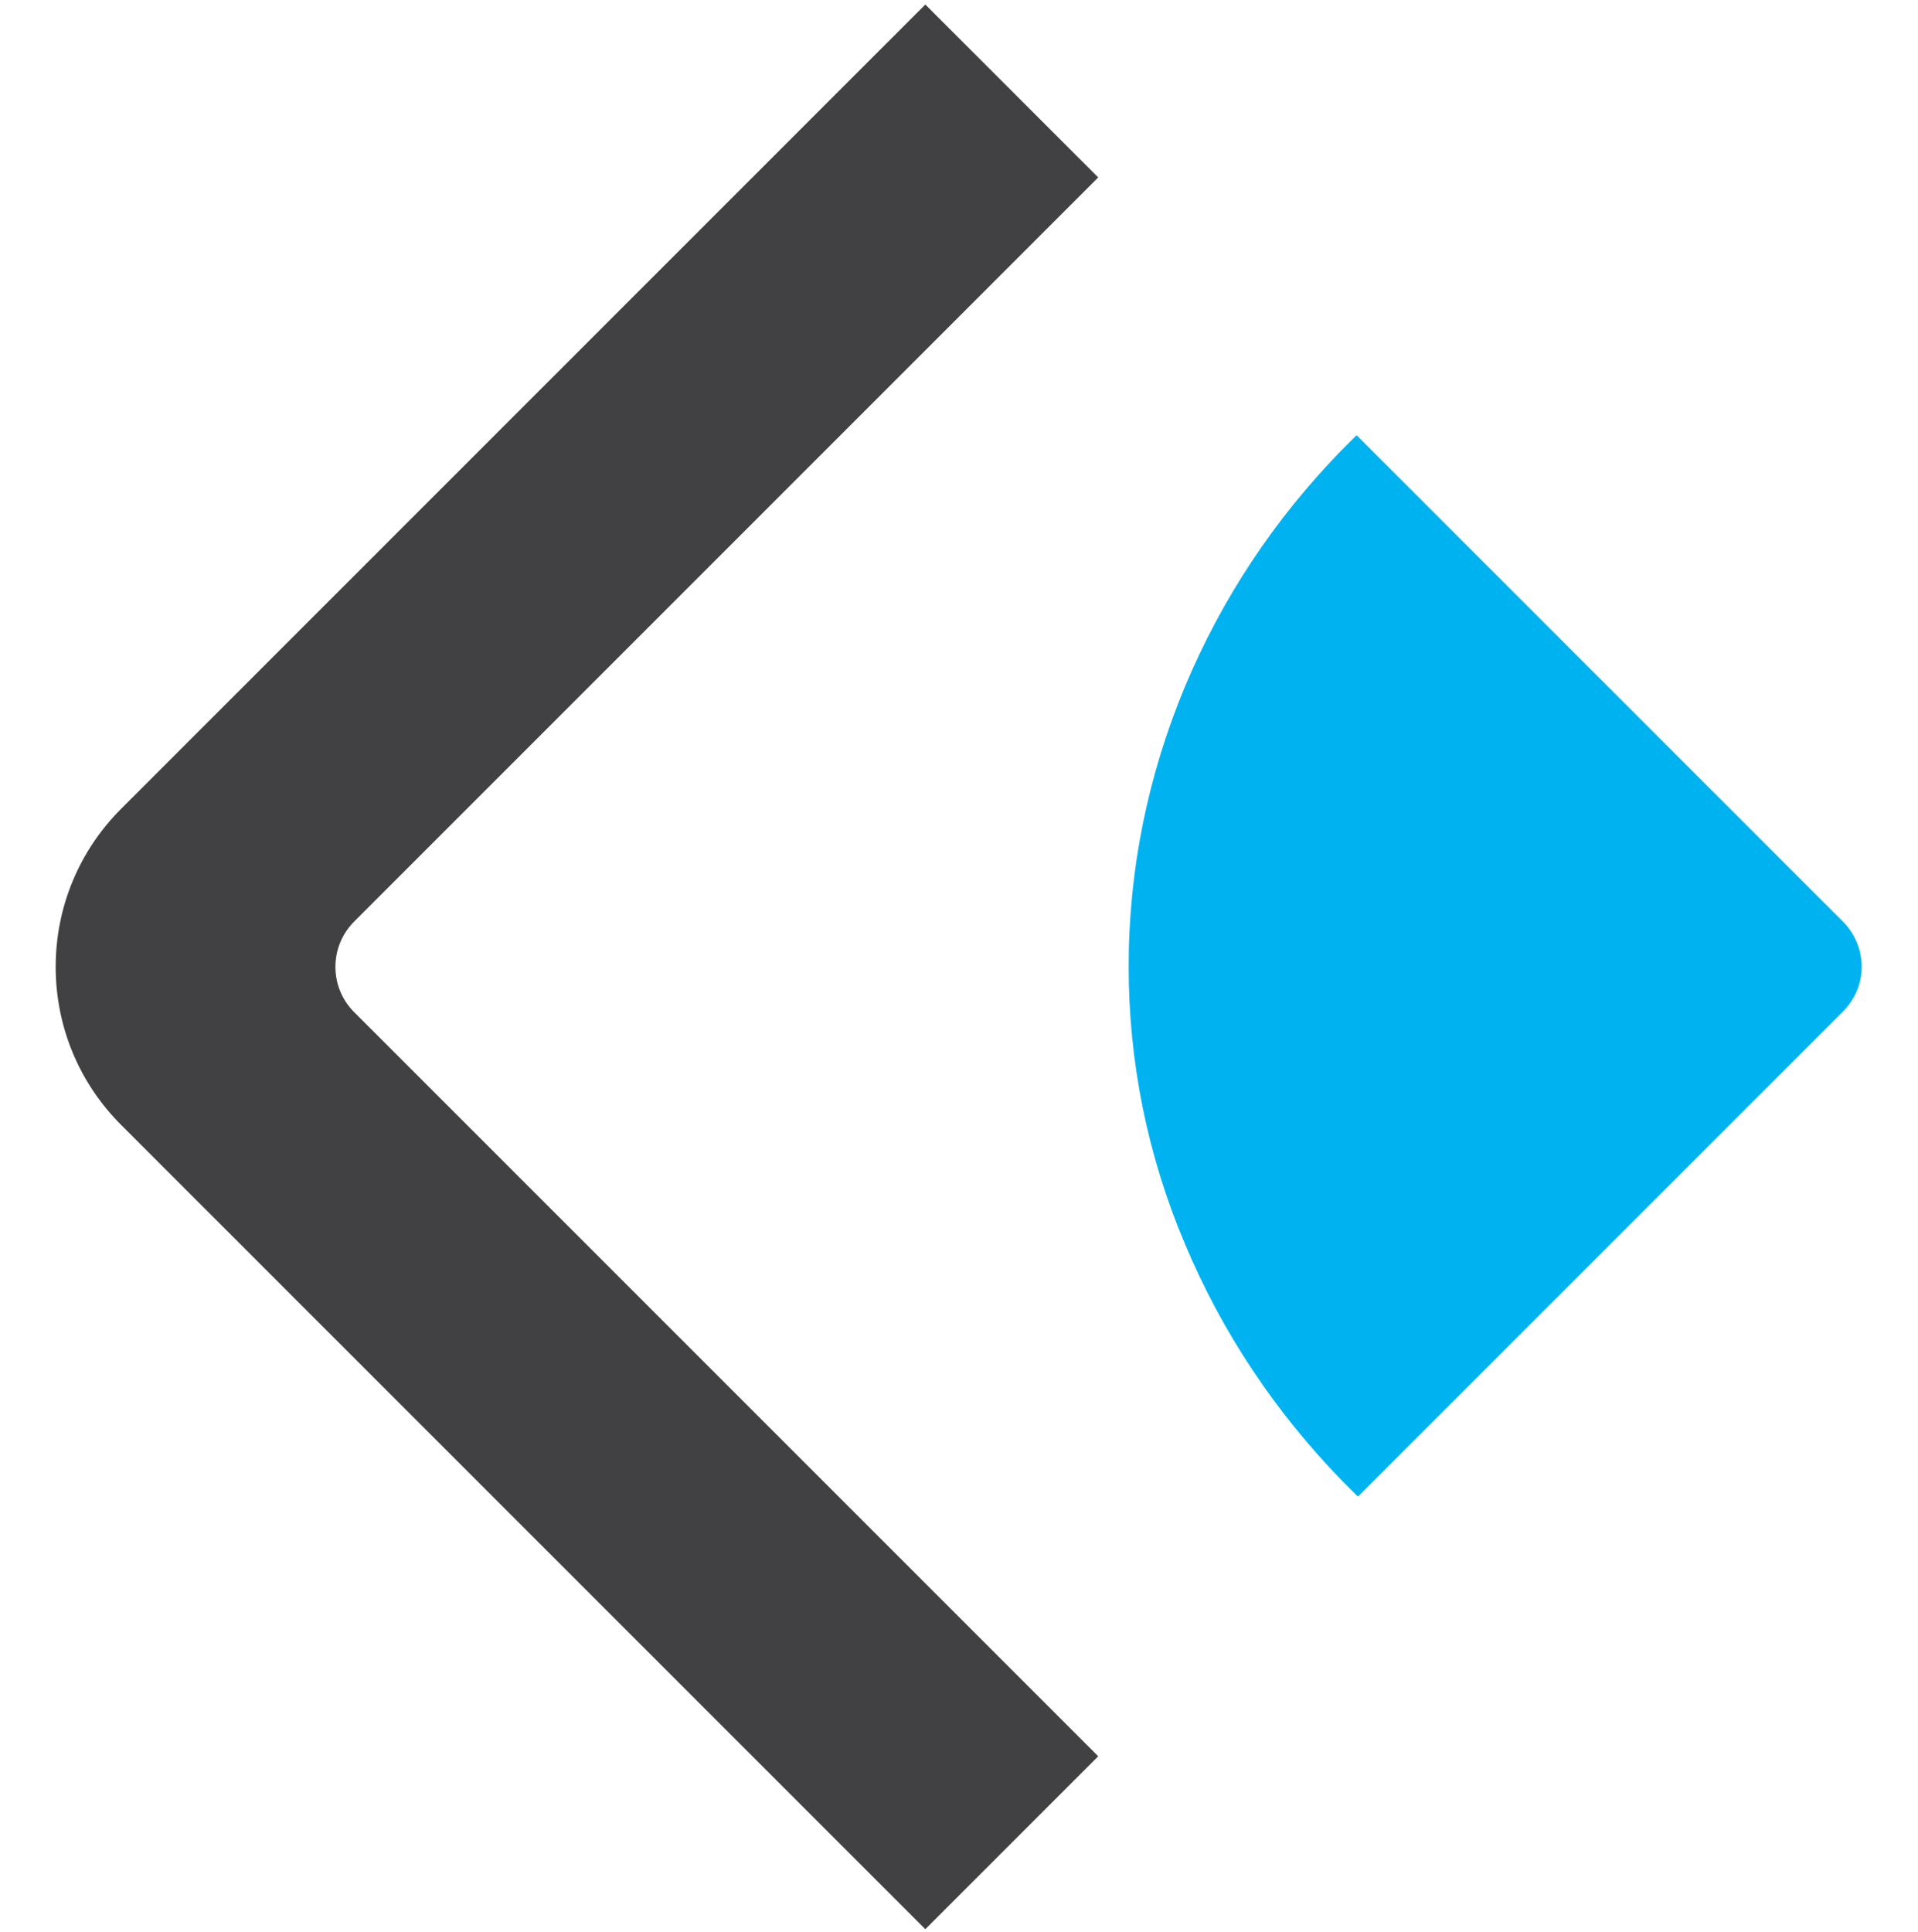
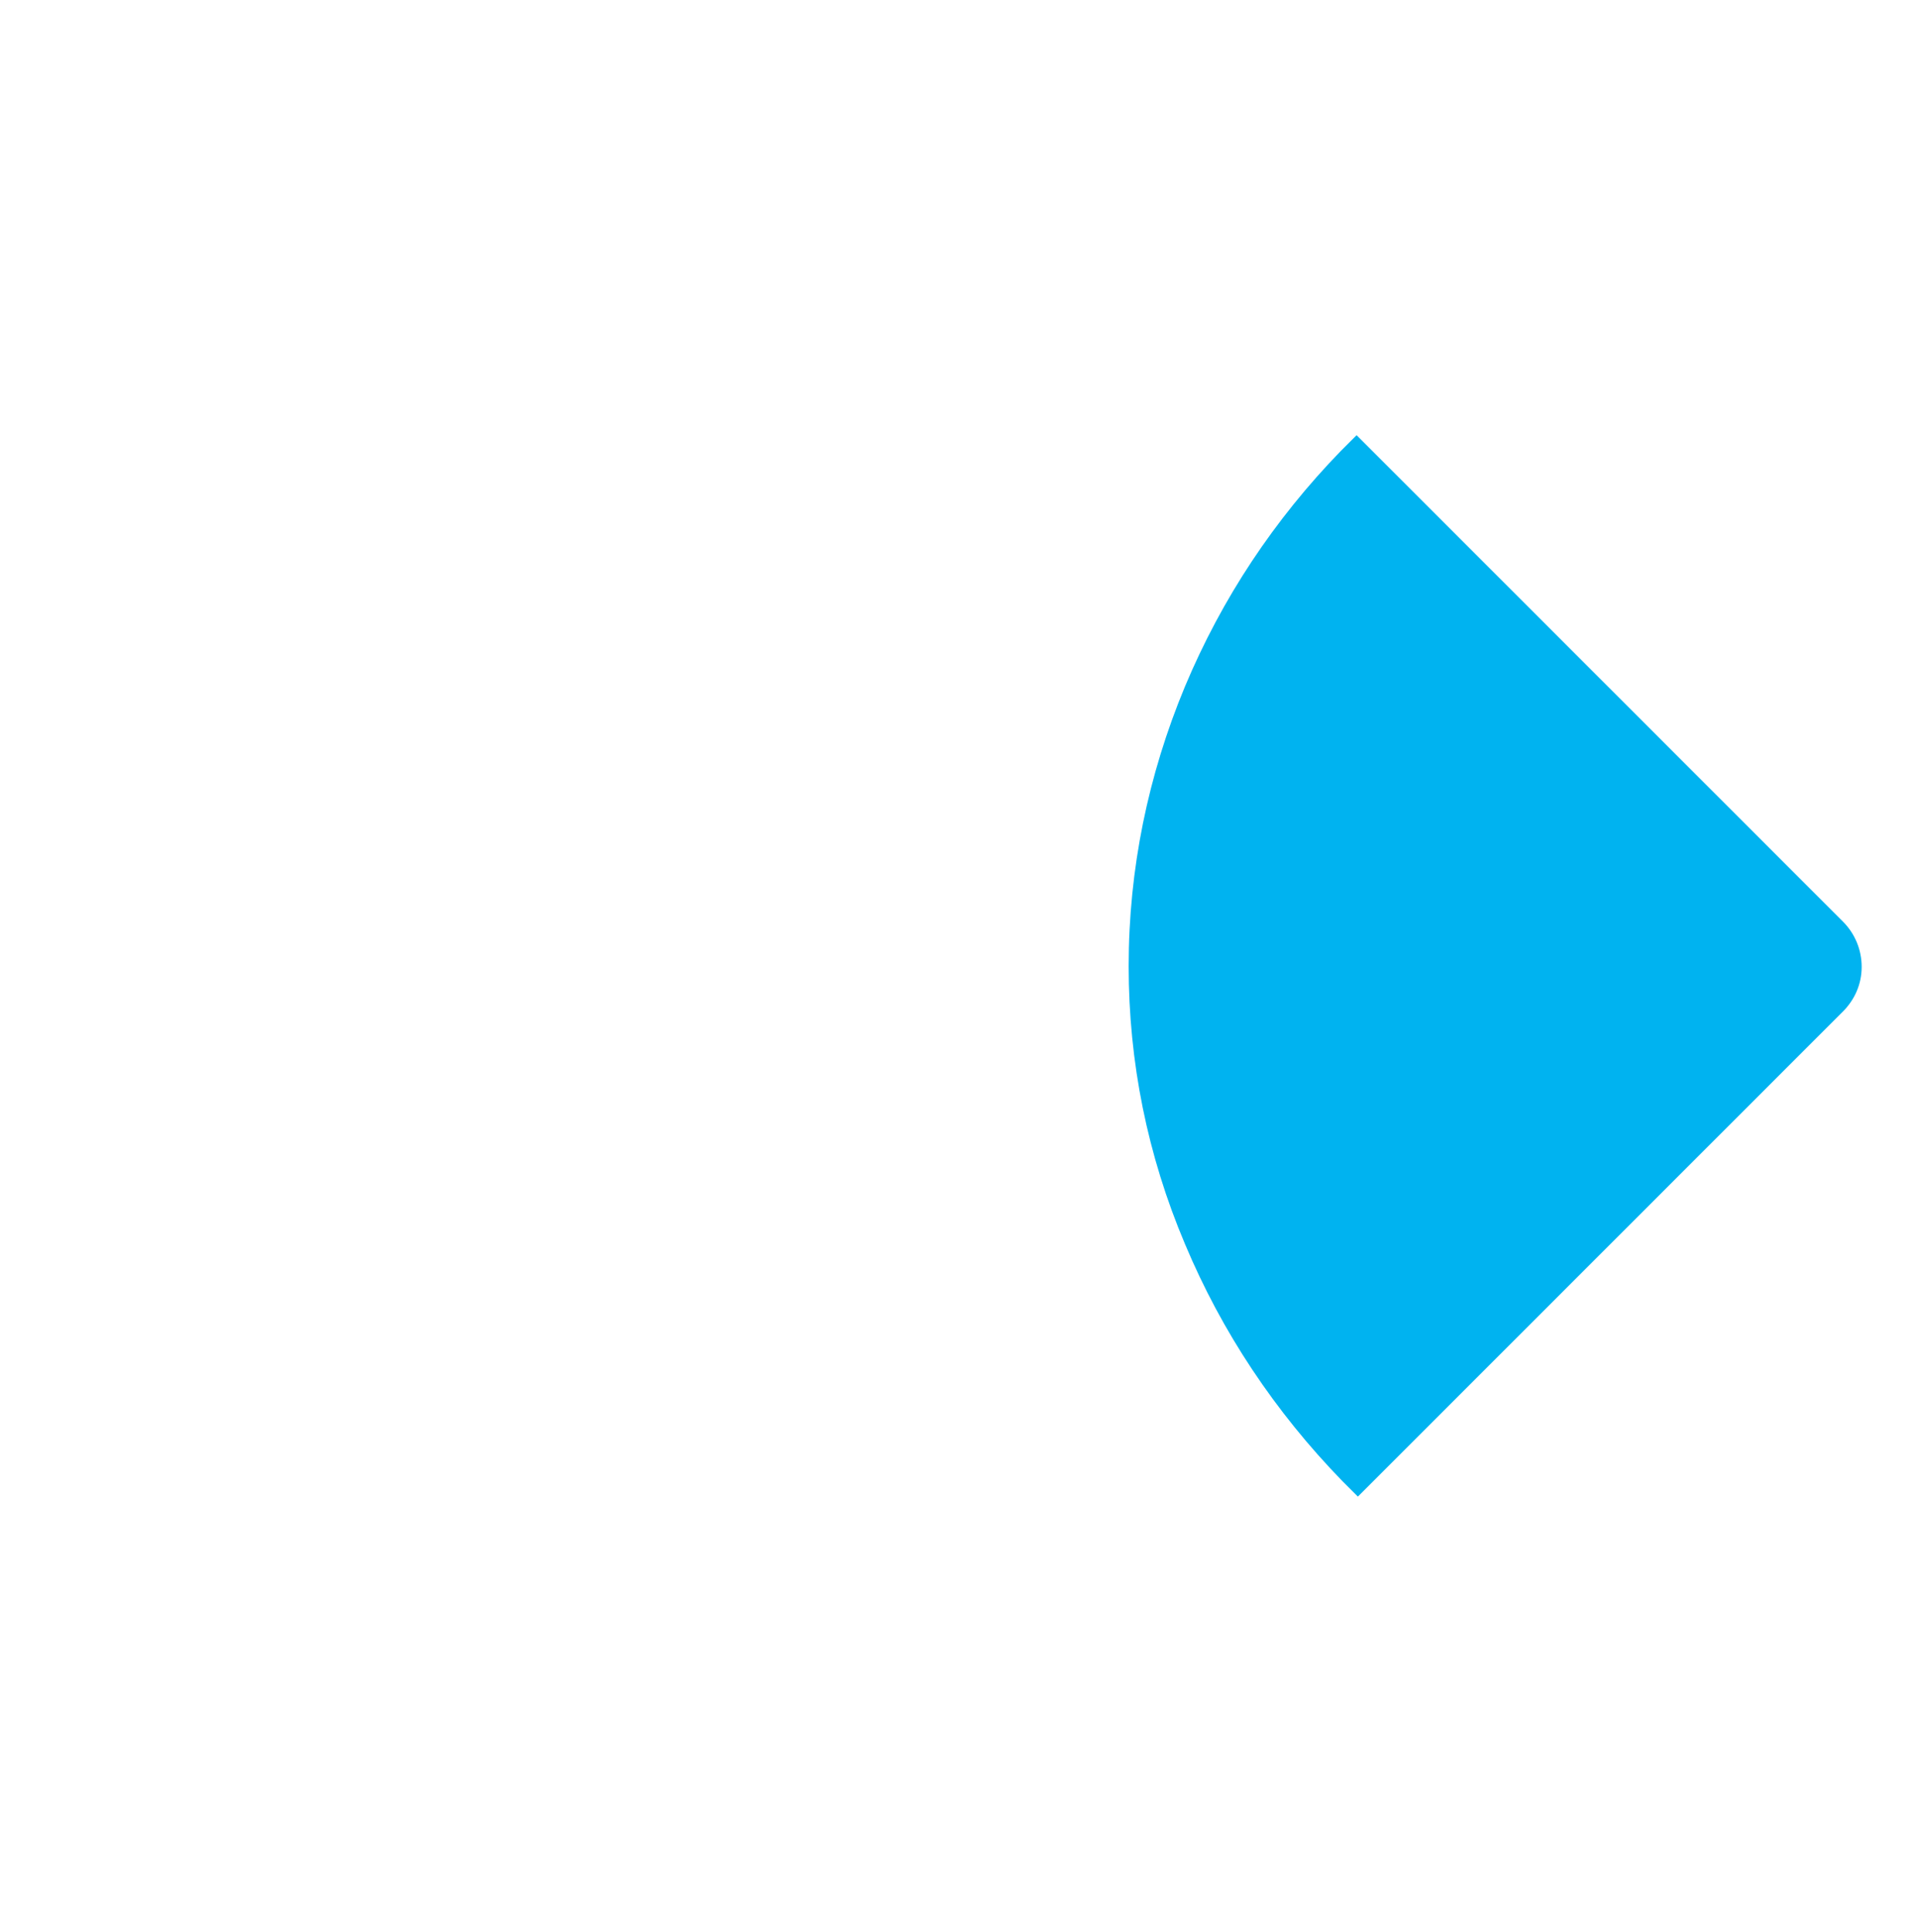
<svg xmlns="http://www.w3.org/2000/svg" version="1.1" x="0px" y="0px" viewBox="0 0 296.2 298.3" style="enable-background:new 0 0 296.2 298.3;" xml:space="preserve">
  <style type="text/css">
	.st0{fill:none;}
	.st1{fill:#414042;}
	.st2{fill:#00B3F0;}
</style>
  <g id="Layer_1">
-     <rect x="-0.6" y="0.7" class="st0" width="297.3" height="297.3" />
    <g>
      <g>
        <g>
-           <path class="st1" d="M142.9,297.9L18.7,173.7c-6.5-6.5-10.1-15.2-10.1-24.4c0-9.2,3.6-17.9,10.1-24.4L142.9,0.7l26.7,26.7      L54.7,142.3c-1.9,1.9-2.9,4.4-2.9,7c0,2.6,1,5.1,2.9,7l114.9,114.9L142.9,297.9z" />
-         </g>
+           </g>
      </g>
      <path class="st2" d="M287.5,149.3c0-2.6-1-5.1-2.9-7l-3.6-3.6c0,0,0,0,0,0l-71.5-71.5l-2.4,2.4c-10.3,10.6-18.4,22.8-24.1,36.4    c-5.7,13.7-8.7,28.2-8.7,43.2c0,14.8,2.9,29.2,8.7,42.9c5.7,13.6,13.9,25.9,24.3,36.6l2.4,2.4l71.3-71.3l0,0l3.6-3.6    C286.4,154.4,287.5,152,287.5,149.3z" />
    </g>
    <rect x="-0.6" y="0.7" class="st0" width="297.3" height="297.3" />
  </g>
  <g id="Layer_2">
</g>
</svg>